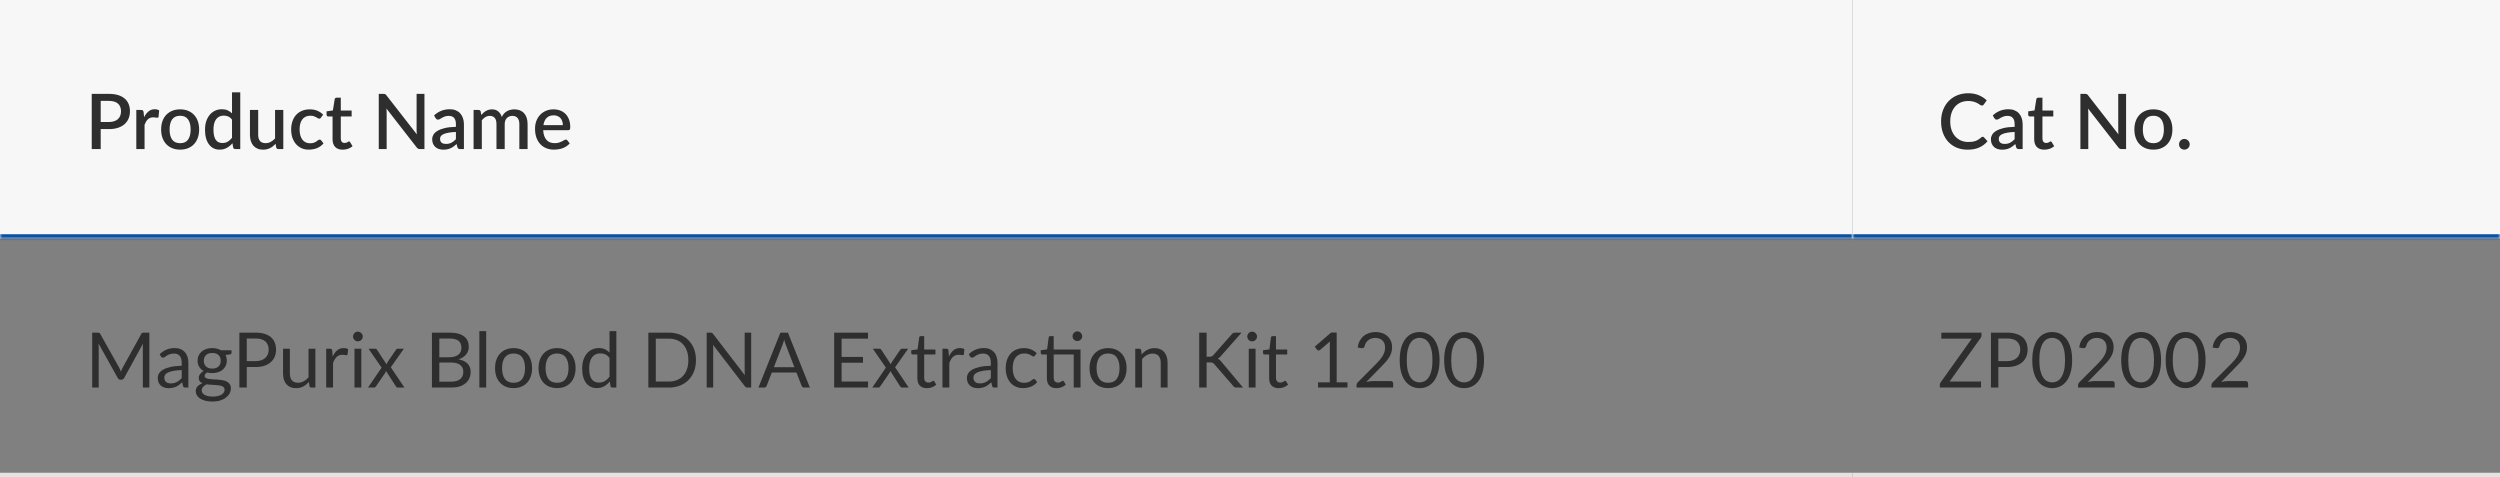
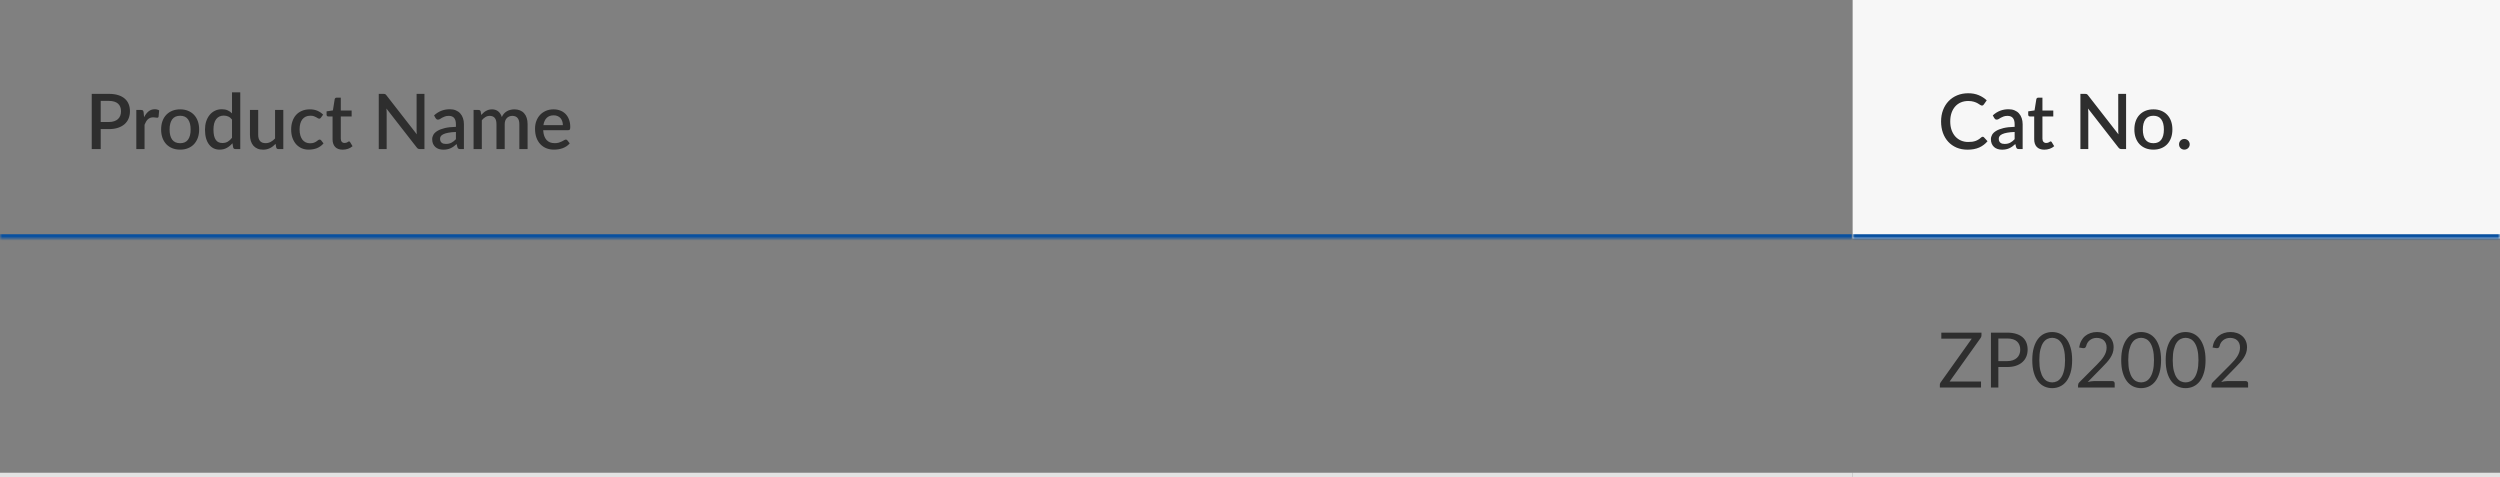
<svg xmlns="http://www.w3.org/2000/svg" width="587" height="112" viewBox="0 0 587 112" fill="none">
  <rect x="0" y="0" width="587" height="112" fill="#808080" stroke="none" />
  <mask id="path-1-inside-1_27_1194" fill="white">
    <path d="M0 0H435V56H0V0Z" />
  </mask>
-   <path d="M0 0H435V56H0V0Z" fill="#F7F7F7" />
  <path d="M25.571 28.646C26.039 28.646 26.45 28.586 26.804 28.466C27.164 28.346 27.461 28.178 27.695 27.962C27.935 27.74 28.115 27.473 28.235 27.161C28.355 26.849 28.415 26.501 28.415 26.117C28.415 25.739 28.355 25.4 28.235 25.1C28.121 24.8 27.947 24.545 27.713 24.335C27.479 24.125 27.182 23.966 26.822 23.858C26.468 23.744 26.051 23.687 25.571 23.687H23.645V28.646H25.571ZM25.571 22.04C26.417 22.04 27.149 22.139 27.767 22.337C28.391 22.535 28.904 22.814 29.306 23.174C29.714 23.528 30.017 23.957 30.215 24.461C30.413 24.959 30.512 25.511 30.512 26.117C30.512 26.735 30.407 27.302 30.197 27.818C29.987 28.328 29.675 28.769 29.261 29.141C28.847 29.507 28.331 29.795 27.713 30.005C27.101 30.209 26.387 30.311 25.571 30.311H23.645V35H21.539V22.04H25.571ZM33.834 27.521C34.122 26.939 34.47 26.483 34.878 26.153C35.286 25.817 35.775 25.649 36.345 25.649C36.543 25.649 36.729 25.673 36.903 25.721C37.077 25.763 37.233 25.829 37.371 25.919L37.236 27.377C37.212 27.479 37.173 27.551 37.119 27.593C37.071 27.629 37.005 27.647 36.921 27.647C36.831 27.647 36.702 27.632 36.534 27.602C36.366 27.566 36.189 27.548 36.003 27.548C35.733 27.548 35.493 27.587 35.283 27.665C35.079 27.743 34.893 27.857 34.725 28.007C34.563 28.157 34.419 28.34 34.293 28.556C34.167 28.772 34.05 29.018 33.942 29.294V35H32.007V25.82H33.132C33.336 25.82 33.477 25.859 33.555 25.937C33.633 26.009 33.687 26.138 33.717 26.324L33.834 27.521ZM42.304 25.676C42.982 25.676 43.594 25.787 44.14 26.009C44.692 26.231 45.16 26.546 45.544 26.954C45.934 27.362 46.234 27.857 46.444 28.439C46.654 29.021 46.759 29.675 46.759 30.401C46.759 31.127 46.654 31.781 46.444 32.363C46.234 32.945 45.934 33.443 45.544 33.857C45.16 34.265 44.692 34.58 44.14 34.802C43.594 35.024 42.982 35.135 42.304 35.135C41.62 35.135 41.002 35.024 40.45 34.802C39.904 34.58 39.436 34.265 39.046 33.857C38.656 33.443 38.356 32.945 38.146 32.363C37.936 31.781 37.831 31.127 37.831 30.401C37.831 29.675 37.936 29.021 38.146 28.439C38.356 27.857 38.656 27.362 39.046 26.954C39.436 26.546 39.904 26.231 40.45 26.009C41.002 25.787 41.62 25.676 42.304 25.676ZM42.304 33.623C43.132 33.623 43.747 33.347 44.149 32.795C44.557 32.237 44.761 31.442 44.761 30.41C44.761 29.378 44.557 28.583 44.149 28.025C43.747 27.461 43.132 27.179 42.304 27.179C41.464 27.179 40.84 27.461 40.432 28.025C40.024 28.583 39.82 29.378 39.82 30.41C39.82 31.442 40.024 32.237 40.432 32.795C40.84 33.347 41.464 33.623 42.304 33.623ZM54.477 28.079C54.208 27.731 53.91 27.488 53.587 27.35C53.263 27.212 52.911 27.143 52.533 27.143C51.778 27.143 51.187 27.422 50.761 27.98C50.334 28.532 50.121 29.351 50.121 30.437C50.121 31.001 50.169 31.484 50.266 31.886C50.361 32.282 50.499 32.606 50.679 32.858C50.859 33.11 51.078 33.293 51.337 33.407C51.594 33.521 51.886 33.578 52.209 33.578C52.702 33.578 53.124 33.473 53.478 33.263C53.839 33.047 54.172 32.744 54.477 32.354V28.079ZM56.413 21.68V35H55.242C54.984 35 54.819 34.877 54.748 34.631L54.577 33.632C54.193 34.082 53.755 34.445 53.263 34.721C52.776 34.997 52.209 35.135 51.562 35.135C51.045 35.135 50.578 35.033 50.157 34.829C49.737 34.619 49.377 34.316 49.078 33.92C48.778 33.524 48.544 33.035 48.376 32.453C48.214 31.865 48.133 31.193 48.133 30.437C48.133 29.753 48.222 29.12 48.403 28.538C48.589 27.956 48.852 27.452 49.194 27.026C49.536 26.594 49.95 26.258 50.437 26.018C50.928 25.772 51.477 25.649 52.084 25.649C52.623 25.649 53.083 25.736 53.461 25.91C53.839 26.078 54.178 26.315 54.477 26.621V21.68H56.413ZM66.519 25.82V35H65.349C65.091 35 64.926 34.877 64.854 34.631L64.71 33.776C64.518 33.98 64.314 34.166 64.098 34.334C63.888 34.502 63.663 34.646 63.423 34.766C63.183 34.886 62.925 34.979 62.649 35.045C62.379 35.111 62.088 35.144 61.776 35.144C61.272 35.144 60.828 35.06 60.444 34.892C60.06 34.724 59.736 34.487 59.472 34.181C59.214 33.875 59.019 33.509 58.887 33.083C58.755 32.651 58.689 32.177 58.689 31.661V25.82H60.624V31.661C60.624 32.279 60.765 32.759 61.047 33.101C61.335 33.443 61.77 33.614 62.352 33.614C62.778 33.614 63.174 33.518 63.54 33.326C63.912 33.128 64.26 32.858 64.584 32.516V25.82H66.519ZM75.358 27.62C75.297 27.698 75.24 27.758 75.186 27.8C75.132 27.842 75.055 27.863 74.953 27.863C74.85 27.863 74.743 27.827 74.629 27.755C74.52 27.683 74.388 27.605 74.233 27.521C74.082 27.431 73.9 27.35 73.683 27.278C73.468 27.206 73.198 27.17 72.874 27.17C72.454 27.17 72.085 27.245 71.766 27.395C71.454 27.545 71.191 27.761 70.975 28.043C70.764 28.319 70.606 28.658 70.498 29.06C70.395 29.456 70.344 29.903 70.344 30.401C70.344 30.917 70.401 31.376 70.516 31.778C70.629 32.18 70.791 32.519 71.001 32.795C71.218 33.071 71.475 33.281 71.775 33.425C72.082 33.569 72.424 33.641 72.802 33.641C73.174 33.641 73.477 33.596 73.71 33.506C73.945 33.416 74.139 33.317 74.296 33.209C74.451 33.101 74.584 33.002 74.692 32.912C74.805 32.822 74.925 32.777 75.052 32.777C75.207 32.777 75.328 32.837 75.412 32.957L75.96 33.668C75.739 33.938 75.493 34.166 75.222 34.352C74.953 34.538 74.668 34.691 74.368 34.811C74.067 34.925 73.755 35.006 73.431 35.054C73.108 35.108 72.781 35.135 72.451 35.135C71.88 35.135 71.347 35.03 70.849 34.82C70.356 34.604 69.924 34.295 69.552 33.893C69.186 33.485 68.895 32.99 68.68 32.408C68.469 31.82 68.365 31.151 68.365 30.401C68.365 29.723 68.46 29.096 68.653 28.52C68.844 27.938 69.124 27.437 69.49 27.017C69.862 26.597 70.32 26.27 70.867 26.036C71.412 25.796 72.043 25.676 72.757 25.676C73.422 25.676 74.007 25.784 74.511 26C75.022 26.216 75.475 26.522 75.871 26.918L75.358 27.62ZM80.46 35.144C79.698 35.144 79.11 34.931 78.696 34.505C78.288 34.073 78.084 33.467 78.084 32.687V27.341H77.076C76.968 27.341 76.875 27.308 76.797 27.242C76.719 27.17 76.68 27.065 76.68 26.927V26.144L78.165 25.928L78.588 23.273C78.618 23.171 78.669 23.09 78.741 23.03C78.813 22.964 78.909 22.931 79.029 22.931H80.019V25.946H82.566V27.341H80.019V32.552C80.019 32.882 80.1 33.134 80.262 33.308C80.424 33.482 80.64 33.569 80.91 33.569C81.06 33.569 81.189 33.551 81.297 33.515C81.405 33.473 81.498 33.431 81.576 33.389C81.654 33.341 81.72 33.299 81.774 33.263C81.834 33.221 81.891 33.2 81.945 33.2C82.053 33.2 82.14 33.26 82.206 33.38L82.782 34.325C82.482 34.589 82.128 34.793 81.72 34.937C81.312 35.075 80.892 35.144 80.46 35.144ZM99.662 22.04V35H98.591C98.428 35 98.29 34.973 98.177 34.919C98.062 34.859 97.954 34.763 97.853 34.631L90.734 25.487C90.751 25.661 90.763 25.835 90.769 26.009C90.781 26.177 90.787 26.333 90.787 26.477V35H88.933V22.04H90.031C90.121 22.04 90.197 22.046 90.257 22.058C90.323 22.064 90.382 22.079 90.436 22.103C90.49 22.127 90.541 22.163 90.59 22.211C90.638 22.259 90.689 22.319 90.743 22.391L97.871 31.544C97.853 31.358 97.838 31.175 97.826 30.995C97.82 30.815 97.817 30.647 97.817 30.491V22.04H99.662ZM107.049 30.986C106.359 31.01 105.777 31.067 105.303 31.157C104.829 31.241 104.445 31.352 104.151 31.49C103.857 31.622 103.644 31.781 103.512 31.967C103.386 32.153 103.323 32.357 103.323 32.579C103.323 32.795 103.356 32.981 103.422 33.137C103.494 33.287 103.59 33.413 103.71 33.515C103.836 33.611 103.98 33.683 104.142 33.731C104.31 33.773 104.493 33.794 104.691 33.794C105.195 33.794 105.627 33.701 105.987 33.515C106.353 33.323 106.707 33.047 107.049 32.687V30.986ZM101.919 27.098C102.957 26.132 104.193 25.649 105.627 25.649C106.155 25.649 106.623 25.736 107.031 25.91C107.445 26.078 107.79 26.318 108.066 26.63C108.348 26.942 108.561 27.314 108.705 27.746C108.855 28.172 108.93 28.646 108.93 29.168V35H108.066C107.88 35 107.739 34.973 107.643 34.919C107.547 34.859 107.466 34.742 107.4 34.568L107.211 33.821C106.977 34.031 106.746 34.22 106.518 34.388C106.29 34.55 106.053 34.688 105.807 34.802C105.567 34.916 105.306 35 105.024 35.054C104.748 35.114 104.442 35.144 104.106 35.144C103.734 35.144 103.386 35.093 103.062 34.991C102.744 34.889 102.468 34.736 102.234 34.532C102 34.322 101.814 34.064 101.676 33.758C101.544 33.452 101.478 33.092 101.478 32.678C101.478 32.324 101.571 31.979 101.757 31.643C101.949 31.307 102.261 31.007 102.693 30.743C103.131 30.473 103.704 30.251 104.412 30.077C105.126 29.903 106.005 29.804 107.049 29.78V29.168C107.049 28.508 106.908 28.016 106.626 27.692C106.344 27.368 105.93 27.206 105.384 27.206C105.012 27.206 104.7 27.254 104.448 27.35C104.196 27.44 103.977 27.539 103.791 27.647C103.605 27.755 103.44 27.857 103.296 27.953C103.152 28.043 102.999 28.088 102.837 28.088C102.705 28.088 102.591 28.055 102.495 27.989C102.405 27.917 102.33 27.83 102.27 27.728L101.919 27.098ZM111.197 35V25.82H112.367C112.631 25.82 112.799 25.943 112.871 26.189L112.997 26.99C113.165 26.798 113.339 26.624 113.519 26.468C113.699 26.306 113.891 26.168 114.095 26.054C114.305 25.934 114.527 25.841 114.761 25.775C115.001 25.709 115.259 25.676 115.535 25.676C115.829 25.676 116.099 25.718 116.345 25.802C116.591 25.886 116.807 26.006 116.993 26.162C117.185 26.318 117.35 26.507 117.488 26.729C117.626 26.951 117.74 27.2 117.83 27.476C117.968 27.158 118.142 26.885 118.352 26.657C118.562 26.429 118.796 26.243 119.054 26.099C119.312 25.955 119.585 25.85 119.873 25.784C120.167 25.712 120.464 25.676 120.764 25.676C121.256 25.676 121.694 25.754 122.078 25.91C122.468 26.066 122.795 26.294 123.059 26.594C123.329 26.888 123.533 27.251 123.671 27.683C123.809 28.115 123.878 28.607 123.878 29.159V35H121.943V29.159C121.943 28.511 121.802 28.025 121.52 27.701C121.244 27.371 120.833 27.206 120.287 27.206C120.041 27.206 119.81 27.248 119.594 27.332C119.378 27.416 119.189 27.539 119.027 27.701C118.865 27.863 118.736 28.067 118.64 28.313C118.55 28.553 118.505 28.835 118.505 29.159V35H116.57V29.159C116.57 28.487 116.435 27.995 116.165 27.683C115.895 27.365 115.499 27.206 114.977 27.206C114.617 27.206 114.284 27.299 113.978 27.485C113.672 27.665 113.39 27.914 113.132 28.232V35H111.197ZM132.159 29.375C132.159 29.051 132.111 28.751 132.015 28.475C131.925 28.193 131.79 27.95 131.61 27.746C131.43 27.536 131.205 27.374 130.935 27.26C130.671 27.14 130.365 27.08 130.017 27.08C129.315 27.08 128.763 27.281 128.361 27.683C127.959 28.085 127.704 28.649 127.596 29.375H132.159ZM127.542 30.563C127.566 31.085 127.647 31.538 127.785 31.922C127.923 32.3 128.106 32.615 128.334 32.867C128.568 33.119 128.844 33.308 129.162 33.434C129.486 33.554 129.846 33.614 130.242 33.614C130.62 33.614 130.947 33.572 131.223 33.488C131.499 33.398 131.739 33.302 131.943 33.2C132.147 33.092 132.321 32.996 132.465 32.912C132.609 32.822 132.741 32.777 132.861 32.777C133.017 32.777 133.137 32.837 133.221 32.957L133.77 33.668C133.542 33.938 133.284 34.166 132.996 34.352C132.708 34.538 132.402 34.691 132.078 34.811C131.754 34.925 131.421 35.006 131.079 35.054C130.737 35.108 130.404 35.135 130.08 35.135C129.444 35.135 128.853 35.03 128.307 34.82C127.767 34.604 127.296 34.289 126.894 33.875C126.498 33.461 126.186 32.948 125.958 32.336C125.736 31.724 125.625 31.019 125.625 30.221C125.625 29.585 125.724 28.991 125.922 28.439C126.126 27.887 126.414 27.407 126.786 26.999C127.164 26.591 127.62 26.27 128.154 26.036C128.694 25.796 129.303 25.676 129.981 25.676C130.545 25.676 131.067 25.769 131.547 25.955C132.027 26.135 132.441 26.402 132.789 26.756C133.137 27.11 133.407 27.545 133.599 28.061C133.797 28.571 133.896 29.153 133.896 29.807C133.896 30.107 133.863 30.308 133.797 30.41C133.731 30.512 133.611 30.563 133.437 30.563H127.542Z" fill="#2E2E2E" />
  <path d="M435 55H0V57H435V55Z" fill="#0850A0" mask="url(#path-1-inside-1_27_1194)" />
  <mask id="path-4-inside-2_27_1194" fill="white">
    <path d="M435 0H587V56H435V0Z" />
  </mask>
  <path d="M435 0H587V56H435V0Z" fill="#F7F7F7" />
  <path d="M465.539 32.111C465.653 32.111 465.752 32.156 465.836 32.246L466.673 33.155C466.145 33.791 465.497 34.283 464.729 34.631C463.961 34.973 463.043 35.144 461.975 35.144C461.027 35.144 460.169 34.982 459.401 34.658C458.639 34.328 457.988 33.872 457.448 33.29C456.908 32.702 456.491 32.003 456.197 31.193C455.909 30.383 455.765 29.492 455.765 28.52C455.765 27.548 455.918 26.657 456.224 25.847C456.536 25.031 456.971 24.332 457.529 23.75C458.093 23.162 458.765 22.706 459.545 22.382C460.331 22.058 461.195 21.896 462.137 21.896C463.073 21.896 463.898 22.049 464.612 22.355C465.332 22.655 465.956 23.057 466.484 23.561L465.791 24.542C465.743 24.608 465.686 24.665 465.62 24.713C465.554 24.761 465.464 24.785 465.35 24.785C465.23 24.785 465.092 24.731 464.936 24.623C464.786 24.509 464.591 24.386 464.351 24.254C464.117 24.116 463.82 23.993 463.46 23.885C463.106 23.771 462.662 23.714 462.128 23.714C461.51 23.714 460.943 23.822 460.427 24.038C459.911 24.254 459.467 24.569 459.095 24.983C458.723 25.397 458.432 25.901 458.222 26.495C458.018 27.089 457.916 27.764 457.916 28.52C457.916 29.282 458.024 29.963 458.24 30.563C458.456 31.157 458.753 31.661 459.131 32.075C459.509 32.483 459.953 32.795 460.463 33.011C460.973 33.227 461.522 33.335 462.11 33.335C462.47 33.335 462.791 33.317 463.073 33.281C463.361 33.239 463.625 33.176 463.865 33.092C464.105 33.002 464.33 32.891 464.54 32.759C464.756 32.627 464.969 32.465 465.179 32.273C465.299 32.165 465.419 32.111 465.539 32.111ZM473.037 30.986C472.347 31.01 471.765 31.067 471.291 31.157C470.817 31.241 470.433 31.352 470.139 31.49C469.845 31.622 469.632 31.781 469.5 31.967C469.374 32.153 469.311 32.357 469.311 32.579C469.311 32.795 469.344 32.981 469.41 33.137C469.482 33.287 469.578 33.413 469.698 33.515C469.824 33.611 469.968 33.683 470.13 33.731C470.298 33.773 470.481 33.794 470.679 33.794C471.183 33.794 471.615 33.701 471.975 33.515C472.341 33.323 472.695 33.047 473.037 32.687V30.986ZM467.907 27.098C468.945 26.132 470.181 25.649 471.615 25.649C472.143 25.649 472.611 25.736 473.019 25.91C473.433 26.078 473.778 26.318 474.054 26.63C474.336 26.942 474.549 27.314 474.693 27.746C474.843 28.172 474.918 28.646 474.918 29.168V35H474.054C473.868 35 473.727 34.973 473.631 34.919C473.535 34.859 473.454 34.742 473.388 34.568L473.199 33.821C472.965 34.031 472.734 34.22 472.506 34.388C472.278 34.55 472.041 34.688 471.795 34.802C471.555 34.916 471.294 35 471.012 35.054C470.736 35.114 470.43 35.144 470.094 35.144C469.722 35.144 469.374 35.093 469.05 34.991C468.732 34.889 468.456 34.736 468.222 34.532C467.988 34.322 467.802 34.064 467.664 33.758C467.532 33.452 467.466 33.092 467.466 32.678C467.466 32.324 467.559 31.979 467.745 31.643C467.937 31.307 468.249 31.007 468.681 30.743C469.119 30.473 469.692 30.251 470.4 30.077C471.114 29.903 471.993 29.804 473.037 29.78V29.168C473.037 28.508 472.896 28.016 472.614 27.692C472.332 27.368 471.918 27.206 471.372 27.206C471 27.206 470.688 27.254 470.436 27.35C470.184 27.44 469.965 27.539 469.779 27.647C469.593 27.755 469.428 27.857 469.284 27.953C469.14 28.043 468.987 28.088 468.825 28.088C468.693 28.088 468.579 28.055 468.483 27.989C468.393 27.917 468.318 27.83 468.258 27.728L467.907 27.098ZM480.005 35.144C479.243 35.144 478.655 34.931 478.241 34.505C477.833 34.073 477.629 33.467 477.629 32.687V27.341H476.621C476.513 27.341 476.42 27.308 476.342 27.242C476.264 27.17 476.225 27.065 476.225 26.927V26.144L477.71 25.928L478.133 23.273C478.163 23.171 478.214 23.09 478.286 23.03C478.358 22.964 478.454 22.931 478.574 22.931H479.564V25.946H482.111V27.341H479.564V32.552C479.564 32.882 479.645 33.134 479.807 33.308C479.969 33.482 480.185 33.569 480.455 33.569C480.605 33.569 480.734 33.551 480.842 33.515C480.95 33.473 481.043 33.431 481.121 33.389C481.199 33.341 481.265 33.299 481.319 33.263C481.379 33.221 481.436 33.2 481.49 33.2C481.598 33.2 481.685 33.26 481.751 33.38L482.327 34.325C482.027 34.589 481.673 34.793 481.265 34.937C480.857 35.075 480.437 35.144 480.005 35.144ZM499.206 22.04V35H498.135C497.973 35 497.835 34.973 497.721 34.919C497.607 34.859 497.499 34.763 497.397 34.631L490.278 25.487C490.296 25.661 490.308 25.835 490.314 26.009C490.326 26.177 490.332 26.333 490.332 26.477V35H488.478V22.04H489.576C489.666 22.04 489.741 22.046 489.801 22.058C489.867 22.064 489.927 22.079 489.981 22.103C490.035 22.127 490.086 22.163 490.134 22.211C490.182 22.259 490.233 22.319 490.287 22.391L497.415 31.544C497.397 31.358 497.382 31.175 497.37 30.995C497.364 30.815 497.361 30.647 497.361 30.491V22.04H499.206ZM505.623 25.676C506.301 25.676 506.913 25.787 507.459 26.009C508.011 26.231 508.479 26.546 508.863 26.954C509.253 27.362 509.553 27.857 509.763 28.439C509.973 29.021 510.078 29.675 510.078 30.401C510.078 31.127 509.973 31.781 509.763 32.363C509.553 32.945 509.253 33.443 508.863 33.857C508.479 34.265 508.011 34.58 507.459 34.802C506.913 35.024 506.301 35.135 505.623 35.135C504.939 35.135 504.321 35.024 503.769 34.802C503.223 34.58 502.755 34.265 502.365 33.857C501.975 33.443 501.675 32.945 501.465 32.363C501.255 31.781 501.15 31.127 501.15 30.401C501.15 29.675 501.255 29.021 501.465 28.439C501.675 27.857 501.975 27.362 502.365 26.954C502.755 26.546 503.223 26.231 503.769 26.009C504.321 25.787 504.939 25.676 505.623 25.676ZM505.623 33.623C506.451 33.623 507.066 33.347 507.468 32.795C507.876 32.237 508.08 31.442 508.08 30.41C508.08 29.378 507.876 28.583 507.468 28.025C507.066 27.461 506.451 27.179 505.623 27.179C504.783 27.179 504.159 27.461 503.751 28.025C503.343 28.583 503.139 29.378 503.139 30.41C503.139 31.442 503.343 32.237 503.751 32.795C504.159 33.347 504.783 33.623 505.623 33.623ZM511.64 33.884C511.64 33.71 511.67 33.548 511.73 33.398C511.796 33.242 511.883 33.107 511.991 32.993C512.105 32.879 512.237 32.789 512.387 32.723C512.543 32.657 512.708 32.624 512.882 32.624C513.056 32.624 513.218 32.657 513.368 32.723C513.524 32.789 513.659 32.879 513.773 32.993C513.887 33.107 513.977 33.242 514.043 33.398C514.109 33.548 514.142 33.71 514.142 33.884C514.142 34.064 514.109 34.229 514.043 34.379C513.977 34.529 513.887 34.661 513.773 34.775C513.659 34.889 513.524 34.976 513.368 35.036C513.218 35.102 513.056 35.135 512.882 35.135C512.708 35.135 512.543 35.102 512.387 35.036C512.237 34.976 512.105 34.889 511.991 34.775C511.883 34.661 511.796 34.529 511.73 34.379C511.67 34.229 511.64 34.064 511.64 33.884Z" fill="#2E2E2E" />
  <path d="M587 55H435V57H587V55Z" fill="#0850A0" mask="url(#path-4-inside-2_27_1194)" />
-   <path d="M35.066 78.103V91H33.536V81.523C33.536 81.397 33.539 81.262 33.545 81.118C33.557 80.974 33.569 80.827 33.581 80.677L29.153 88.741C29.015 89.011 28.805 89.146 28.523 89.146H28.271C27.989 89.146 27.779 89.011 27.641 88.741L23.123 80.641C23.159 80.959 23.177 81.253 23.177 81.523V91H21.647V78.103H22.934C23.09 78.103 23.21 78.118 23.294 78.148C23.378 78.178 23.459 78.262 23.537 78.4L27.992 86.338C28.064 86.482 28.133 86.632 28.199 86.788C28.271 86.944 28.337 87.103 28.397 87.265C28.457 87.103 28.52 86.944 28.586 86.788C28.652 86.626 28.724 86.473 28.802 86.329L33.176 78.4C33.248 78.262 33.326 78.178 33.41 78.148C33.5 78.118 33.623 78.103 33.779 78.103H35.066ZM42.663 86.896C41.925 86.92 41.295 86.98 40.773 87.076C40.257 87.166 39.834 87.286 39.504 87.436C39.18 87.586 38.943 87.763 38.793 87.967C38.649 88.171 38.577 88.399 38.577 88.651C38.577 88.891 38.616 89.098 38.694 89.272C38.772 89.446 38.877 89.59 39.009 89.704C39.147 89.812 39.306 89.893 39.486 89.947C39.672 89.995 39.87 90.019 40.08 90.019C40.362 90.019 40.62 89.992 40.854 89.938C41.088 89.878 41.307 89.794 41.511 89.686C41.721 89.578 41.919 89.449 42.105 89.299C42.297 89.149 42.483 88.978 42.663 88.786V86.896ZM37.488 83.17C37.992 82.684 38.535 82.321 39.117 82.081C39.699 81.841 40.344 81.721 41.052 81.721C41.562 81.721 42.015 81.805 42.411 81.973C42.807 82.141 43.14 82.375 43.41 82.675C43.68 82.975 43.884 83.338 44.022 83.764C44.16 84.19 44.229 84.658 44.229 85.168V91H43.518C43.362 91 43.242 90.976 43.158 90.928C43.074 90.874 43.008 90.772 42.96 90.622L42.78 89.758C42.54 89.98 42.306 90.178 42.078 90.352C41.85 90.52 41.61 90.664 41.358 90.784C41.106 90.898 40.836 90.985 40.548 91.045C40.266 91.111 39.951 91.144 39.603 91.144C39.249 91.144 38.916 91.096 38.604 91C38.292 90.898 38.019 90.748 37.785 90.55C37.557 90.352 37.374 90.103 37.236 89.803C37.104 89.497 37.038 89.137 37.038 88.723C37.038 88.363 37.137 88.018 37.335 87.688C37.533 87.352 37.854 87.055 38.298 86.797C38.742 86.539 39.321 86.329 40.035 86.167C40.749 85.999 41.625 85.903 42.663 85.879V85.168C42.663 84.46 42.51 83.926 42.204 83.566C41.898 83.2 41.451 83.017 40.863 83.017C40.467 83.017 40.134 83.068 39.864 83.17C39.6 83.266 39.369 83.377 39.171 83.503C38.979 83.623 38.811 83.734 38.667 83.836C38.529 83.932 38.391 83.98 38.253 83.98C38.145 83.98 38.052 83.953 37.974 83.899C37.896 83.839 37.83 83.767 37.776 83.683L37.488 83.17ZM49.846 86.545C50.17 86.545 50.455 86.5 50.701 86.41C50.947 86.32 51.154 86.194 51.322 86.032C51.49 85.87 51.616 85.678 51.7 85.456C51.784 85.228 51.826 84.979 51.826 84.709C51.826 84.151 51.655 83.707 51.313 83.377C50.977 83.047 50.488 82.882 49.846 82.882C49.198 82.882 48.703 83.047 48.361 83.377C48.025 83.707 47.857 84.151 47.857 84.709C47.857 84.979 47.899 85.228 47.983 85.456C48.073 85.678 48.202 85.87 48.37 86.032C48.538 86.194 48.745 86.32 48.991 86.41C49.237 86.5 49.522 86.545 49.846 86.545ZM52.735 91.495C52.735 91.273 52.672 91.093 52.546 90.955C52.42 90.817 52.249 90.709 52.033 90.631C51.823 90.553 51.577 90.499 51.295 90.469C51.013 90.433 50.713 90.406 50.395 90.388C50.083 90.37 49.765 90.352 49.441 90.334C49.117 90.316 48.805 90.286 48.505 90.244C48.169 90.4 47.893 90.598 47.677 90.838C47.467 91.072 47.362 91.348 47.362 91.666C47.362 91.87 47.413 92.059 47.515 92.233C47.623 92.413 47.785 92.566 48.001 92.692C48.217 92.824 48.487 92.926 48.811 92.998C49.141 93.076 49.528 93.115 49.972 93.115C50.404 93.115 50.791 93.076 51.133 92.998C51.475 92.92 51.763 92.809 51.997 92.665C52.237 92.521 52.42 92.35 52.546 92.152C52.672 91.954 52.735 91.735 52.735 91.495ZM54.364 82.243V82.837C54.364 83.035 54.238 83.161 53.986 83.215L52.951 83.35C53.155 83.746 53.257 84.184 53.257 84.664C53.257 85.108 53.17 85.513 52.996 85.879C52.828 86.239 52.594 86.548 52.294 86.806C51.994 87.064 51.634 87.262 51.214 87.4C50.794 87.538 50.338 87.607 49.846 87.607C49.42 87.607 49.018 87.556 48.64 87.454C48.448 87.574 48.301 87.703 48.199 87.841C48.097 87.973 48.046 88.108 48.046 88.246C48.046 88.462 48.133 88.627 48.307 88.741C48.487 88.849 48.721 88.927 49.009 88.975C49.297 89.023 49.624 89.053 49.99 89.065C50.362 89.077 50.74 89.098 51.124 89.128C51.514 89.152 51.892 89.197 52.258 89.263C52.63 89.329 52.96 89.437 53.248 89.587C53.536 89.737 53.767 89.944 53.941 90.208C54.121 90.472 54.211 90.814 54.211 91.234C54.211 91.624 54.112 92.002 53.914 92.368C53.722 92.734 53.443 93.058 53.077 93.34C52.711 93.628 52.261 93.856 51.727 94.024C51.199 94.198 50.602 94.285 49.936 94.285C49.27 94.285 48.688 94.219 48.19 94.087C47.692 93.955 47.278 93.778 46.948 93.556C46.618 93.334 46.369 93.076 46.201 92.782C46.039 92.494 45.958 92.191 45.958 91.873C45.958 91.423 46.099 91.042 46.381 90.73C46.663 90.418 47.05 90.169 47.542 89.983C47.272 89.863 47.056 89.704 46.894 89.506C46.738 89.302 46.66 89.029 46.66 88.687C46.66 88.555 46.684 88.42 46.732 88.282C46.78 88.138 46.852 87.997 46.948 87.859C47.05 87.715 47.173 87.58 47.317 87.454C47.461 87.328 47.629 87.217 47.821 87.121C47.371 86.869 47.02 86.536 46.768 86.122C46.516 85.702 46.39 85.216 46.39 84.664C46.39 84.22 46.474 83.818 46.642 83.458C46.816 83.092 47.056 82.783 47.362 82.531C47.668 82.273 48.031 82.075 48.451 81.937C48.877 81.799 49.342 81.73 49.846 81.73C50.242 81.73 50.611 81.775 50.953 81.865C51.295 81.949 51.607 82.075 51.889 82.243H54.364ZM60.013 84.79C60.511 84.79 60.949 84.724 61.327 84.592C61.711 84.46 62.032 84.277 62.29 84.043C62.554 83.803 62.752 83.518 62.884 83.188C63.016 82.858 63.082 82.495 63.082 82.099C63.082 81.277 62.827 80.635 62.317 80.173C61.813 79.711 61.045 79.48 60.013 79.48H57.943V84.79H60.013ZM60.013 78.103C60.829 78.103 61.537 78.199 62.137 78.391C62.743 78.577 63.244 78.844 63.64 79.192C64.036 79.54 64.33 79.96 64.522 80.452C64.72 80.944 64.819 81.493 64.819 82.099C64.819 82.699 64.714 83.248 64.504 83.746C64.294 84.244 63.985 84.673 63.577 85.033C63.175 85.393 62.674 85.675 62.074 85.879C61.48 86.077 60.793 86.176 60.013 86.176H57.943V91H56.206V78.103H60.013ZM74.047 81.883V91H73.093C72.865 91 72.721 90.889 72.661 90.667L72.535 89.686C72.139 90.124 71.695 90.478 71.203 90.748C70.711 91.012 70.147 91.144 69.511 91.144C69.013 91.144 68.572 91.063 68.188 90.901C67.81 90.733 67.492 90.499 67.234 90.199C66.976 89.899 66.781 89.536 66.649 89.11C66.523 88.684 66.46 88.213 66.46 87.697V81.883H68.062V87.697C68.062 88.387 68.218 88.921 68.53 89.299C68.848 89.677 69.331 89.866 69.979 89.866C70.453 89.866 70.894 89.755 71.302 89.533C71.716 89.305 72.097 88.993 72.445 88.597V81.883H74.047ZM78.108 83.71C78.396 83.086 78.75 82.6 79.17 82.252C79.59 81.898 80.103 81.721 80.709 81.721C80.901 81.721 81.084 81.742 81.258 81.784C81.438 81.826 81.597 81.892 81.735 81.982L81.618 83.179C81.582 83.329 81.492 83.404 81.348 83.404C81.264 83.404 81.141 83.386 80.979 83.35C80.817 83.314 80.634 83.296 80.43 83.296C80.142 83.296 79.884 83.338 79.656 83.422C79.434 83.506 79.233 83.632 79.053 83.8C78.879 83.962 78.72 84.166 78.576 84.412C78.438 84.652 78.312 84.928 78.198 85.24V91H76.587V81.883H77.505C77.679 81.883 77.799 81.916 77.865 81.982C77.931 82.048 77.976 82.162 78 82.324L78.108 83.71ZM84.836 81.883V91H83.234V81.883H84.836ZM85.178 79.021C85.178 79.177 85.145 79.324 85.079 79.462C85.019 79.594 84.935 79.714 84.827 79.822C84.725 79.924 84.602 80.005 84.458 80.065C84.32 80.125 84.173 80.155 84.017 80.155C83.861 80.155 83.714 80.125 83.576 80.065C83.444 80.005 83.327 79.924 83.225 79.822C83.123 79.714 83.042 79.594 82.982 79.462C82.922 79.324 82.892 79.177 82.892 79.021C82.892 78.865 82.922 78.718 82.982 78.58C83.042 78.436 83.123 78.313 83.225 78.211C83.327 78.103 83.444 78.019 83.576 77.959C83.714 77.899 83.861 77.869 84.017 77.869C84.173 77.869 84.32 77.899 84.458 77.959C84.602 78.019 84.725 78.103 84.827 78.211C84.935 78.313 85.019 78.436 85.079 78.58C85.145 78.718 85.178 78.865 85.178 79.021ZM94.956 91H93.417C93.285 91 93.18 90.967 93.102 90.901C93.03 90.829 92.97 90.751 92.922 90.667L90.627 87.094C90.603 87.178 90.576 87.262 90.546 87.346C90.522 87.424 90.486 87.496 90.438 87.562L88.314 90.667C88.254 90.751 88.188 90.829 88.116 90.901C88.05 90.967 87.957 91 87.837 91H86.406L89.601 86.32L86.532 81.883H88.071C88.203 81.883 88.299 81.904 88.359 81.946C88.419 81.988 88.473 82.048 88.521 82.126L90.762 85.546C90.81 85.372 90.885 85.204 90.987 85.042L92.949 82.162C93.003 82.078 93.06 82.012 93.12 81.964C93.186 81.91 93.264 81.883 93.354 81.883H94.83L91.761 86.239L94.956 91ZM105.944 89.614C106.442 89.614 106.871 89.557 107.231 89.443C107.591 89.329 107.885 89.17 108.113 88.966C108.347 88.756 108.518 88.51 108.626 88.228C108.734 87.94 108.788 87.625 108.788 87.283C108.788 86.617 108.551 86.092 108.077 85.708C107.603 85.318 106.892 85.123 105.944 85.123H103.154V89.614H105.944ZM103.154 79.48V83.881H105.458C105.95 83.881 106.376 83.827 106.736 83.719C107.102 83.611 107.402 83.461 107.636 83.269C107.876 83.077 108.053 82.846 108.167 82.576C108.281 82.3 108.338 82 108.338 81.676C108.338 80.914 108.11 80.359 107.654 80.011C107.198 79.657 106.49 79.48 105.53 79.48H103.154ZM105.53 78.103C106.322 78.103 107.003 78.181 107.573 78.337C108.149 78.493 108.62 78.715 108.986 79.003C109.358 79.291 109.631 79.645 109.805 80.065C109.979 80.479 110.066 80.947 110.066 81.469C110.066 81.787 110.015 82.093 109.913 82.387C109.817 82.675 109.67 82.945 109.472 83.197C109.274 83.449 109.022 83.677 108.716 83.881C108.416 84.079 108.062 84.241 107.654 84.367C108.602 84.547 109.313 84.886 109.787 85.384C110.267 85.876 110.507 86.524 110.507 87.328C110.507 87.874 110.405 88.372 110.201 88.822C110.003 89.272 109.709 89.659 109.319 89.983C108.935 90.307 108.461 90.559 107.897 90.739C107.333 90.913 106.691 91 105.971 91H101.417V78.103H105.53ZM114.155 77.743V91H112.553V77.743H114.155ZM120.596 81.739C121.262 81.739 121.862 81.85 122.396 82.072C122.93 82.294 123.386 82.609 123.764 83.017C124.142 83.425 124.43 83.92 124.628 84.502C124.832 85.078 124.934 85.723 124.934 86.437C124.934 87.157 124.832 87.805 124.628 88.381C124.43 88.957 124.142 89.449 123.764 89.857C123.386 90.265 122.93 90.58 122.396 90.802C121.862 91.018 121.262 91.126 120.596 91.126C119.924 91.126 119.318 91.018 118.778 90.802C118.244 90.58 117.788 90.265 117.41 89.857C117.032 89.449 116.741 88.957 116.537 88.381C116.339 87.805 116.24 87.157 116.24 86.437C116.24 85.723 116.339 85.078 116.537 84.502C116.741 83.92 117.032 83.425 117.41 83.017C117.788 82.609 118.244 82.294 118.778 82.072C119.318 81.85 119.924 81.739 120.596 81.739ZM120.596 89.875C121.496 89.875 122.168 89.575 122.612 88.975C123.056 88.369 123.278 87.526 123.278 86.446C123.278 85.36 123.056 84.514 122.612 83.908C122.168 83.302 121.496 82.999 120.596 82.999C120.14 82.999 119.741 83.077 119.399 83.233C119.063 83.389 118.781 83.614 118.553 83.908C118.331 84.202 118.163 84.565 118.049 84.997C117.941 85.423 117.887 85.906 117.887 86.446C117.887 87.526 118.109 88.369 118.553 88.975C119.003 89.575 119.684 89.875 120.596 89.875ZM130.809 81.739C131.475 81.739 132.075 81.85 132.609 82.072C133.143 82.294 133.599 82.609 133.977 83.017C134.355 83.425 134.643 83.92 134.841 84.502C135.045 85.078 135.147 85.723 135.147 86.437C135.147 87.157 135.045 87.805 134.841 88.381C134.643 88.957 134.355 89.449 133.977 89.857C133.599 90.265 133.143 90.58 132.609 90.802C132.075 91.018 131.475 91.126 130.809 91.126C130.137 91.126 129.531 91.018 128.991 90.802C128.457 90.58 128.001 90.265 127.623 89.857C127.245 89.449 126.954 88.957 126.75 88.381C126.552 87.805 126.453 87.157 126.453 86.437C126.453 85.723 126.552 85.078 126.75 84.502C126.954 83.92 127.245 83.425 127.623 83.017C128.001 82.609 128.457 82.294 128.991 82.072C129.531 81.85 130.137 81.739 130.809 81.739ZM130.809 89.875C131.709 89.875 132.381 89.575 132.825 88.975C133.269 88.369 133.491 87.526 133.491 86.446C133.491 85.36 133.269 84.514 132.825 83.908C132.381 83.302 131.709 82.999 130.809 82.999C130.353 82.999 129.954 83.077 129.612 83.233C129.276 83.389 128.994 83.614 128.766 83.908C128.544 84.202 128.376 84.565 128.262 84.997C128.154 85.423 128.1 85.906 128.1 86.446C128.1 87.526 128.322 88.369 128.766 88.975C129.216 89.575 129.897 89.875 130.809 89.875ZM143.119 84.052C142.819 83.65 142.495 83.371 142.147 83.215C141.799 83.053 141.409 82.972 140.977 82.972C140.131 82.972 139.48 83.275 139.024 83.881C138.568 84.487 138.34 85.351 138.34 86.473C138.34 87.067 138.391 87.577 138.493 88.003C138.595 88.423 138.745 88.771 138.943 89.047C139.141 89.317 139.384 89.515 139.672 89.641C139.96 89.767 140.287 89.83 140.653 89.83C141.181 89.83 141.64 89.71 142.03 89.47C142.426 89.23 142.789 88.891 143.119 88.453V84.052ZM144.721 77.743V91H143.767C143.539 91 143.395 90.889 143.335 90.667L143.191 89.56C142.801 90.028 142.357 90.406 141.859 90.694C141.361 90.982 140.785 91.126 140.131 91.126C139.609 91.126 139.135 91.027 138.709 90.829C138.283 90.625 137.92 90.328 137.62 89.938C137.32 89.548 137.089 89.062 136.927 88.48C136.765 87.898 136.684 87.229 136.684 86.473C136.684 85.801 136.774 85.177 136.954 84.601C137.134 84.019 137.392 83.515 137.728 83.089C138.064 82.663 138.475 82.33 138.961 82.09C139.453 81.844 140.005 81.721 140.617 81.721C141.175 81.721 141.652 81.817 142.048 82.009C142.45 82.195 142.807 82.456 143.119 82.792V77.743H144.721ZM163.413 84.556C163.413 85.522 163.26 86.401 162.954 87.193C162.648 87.985 162.216 88.663 161.658 89.227C161.1 89.791 160.428 90.229 159.642 90.541C158.862 90.847 157.998 91 157.05 91H152.235V78.103H157.05C157.998 78.103 158.862 78.259 159.642 78.571C160.428 78.877 161.1 79.315 161.658 79.885C162.216 80.449 162.648 81.127 162.954 81.919C163.26 82.711 163.413 83.59 163.413 84.556ZM161.622 84.556C161.622 83.764 161.514 83.056 161.298 82.432C161.082 81.808 160.776 81.28 160.38 80.848C159.984 80.416 159.504 80.086 158.94 79.858C158.376 79.63 157.746 79.516 157.05 79.516H153.981V89.587H157.05C157.746 89.587 158.376 89.473 158.94 89.245C159.504 89.017 159.984 88.69 160.38 88.264C160.776 87.832 161.082 87.304 161.298 86.68C161.514 86.056 161.622 85.348 161.622 84.556ZM176.377 78.103V91H175.504C175.366 91 175.249 90.976 175.153 90.928C175.063 90.88 174.973 90.799 174.883 90.685L167.422 80.965C167.434 81.115 167.443 81.262 167.449 81.406C167.455 81.55 167.458 81.685 167.458 81.811V91H165.928V78.103H166.828C166.906 78.103 166.972 78.109 167.026 78.121C167.08 78.127 167.128 78.142 167.17 78.166C167.212 78.184 167.254 78.214 167.296 78.256C167.338 78.292 167.383 78.34 167.431 78.4L174.892 88.111C174.88 87.955 174.868 87.805 174.856 87.661C174.85 87.511 174.847 87.37 174.847 87.238V78.103H176.377ZM186.523 86.212L184.498 80.965C184.438 80.809 184.375 80.629 184.309 80.425C184.243 80.215 184.18 79.993 184.12 79.759C183.994 80.245 183.865 80.65 183.733 80.974L181.708 86.212H186.523ZM190.159 91H188.809C188.653 91 188.527 90.961 188.431 90.883C188.335 90.805 188.263 90.706 188.215 90.586L187.009 87.472H181.222L180.016 90.586C179.98 90.694 179.911 90.79 179.809 90.874C179.707 90.958 179.581 91 179.431 91H178.081L183.238 78.103H185.002L190.159 91ZM203.82 89.578L203.811 91H195.864V78.103H203.811V79.525H197.61V83.809H202.632V85.177H197.61V89.578H203.82ZM213.362 91H211.823C211.691 91 211.586 90.967 211.508 90.901C211.436 90.829 211.376 90.751 211.328 90.667L209.033 87.094C209.009 87.178 208.982 87.262 208.952 87.346C208.928 87.424 208.892 87.496 208.844 87.562L206.72 90.667C206.66 90.751 206.594 90.829 206.522 90.901C206.456 90.967 206.363 91 206.243 91H204.812L208.007 86.32L204.938 81.883H206.477C206.609 81.883 206.705 81.904 206.765 81.946C206.825 81.988 206.879 82.048 206.927 82.126L209.168 85.546C209.216 85.372 209.291 85.204 209.393 85.042L211.355 82.162C211.409 82.078 211.466 82.012 211.526 81.964C211.592 81.91 211.67 81.883 211.76 81.883H213.236L210.167 86.239L213.362 91ZM217.638 91.144C216.918 91.144 216.363 90.943 215.973 90.541C215.589 90.139 215.397 89.56 215.397 88.804V83.224H214.299C214.203 83.224 214.122 83.197 214.056 83.143C213.99 83.083 213.957 82.993 213.957 82.873V82.234L215.451 82.045L215.82 79.228C215.838 79.138 215.877 79.066 215.937 79.012C216.003 78.952 216.087 78.922 216.189 78.922H216.999V82.063H219.636V83.224H216.999V88.696C216.999 89.08 217.092 89.365 217.278 89.551C217.464 89.737 217.704 89.83 217.998 89.83C218.166 89.83 218.31 89.809 218.43 89.767C218.556 89.719 218.664 89.668 218.754 89.614C218.844 89.56 218.919 89.512 218.979 89.47C219.045 89.422 219.102 89.398 219.15 89.398C219.234 89.398 219.309 89.449 219.375 89.551L219.843 90.316C219.567 90.574 219.234 90.778 218.844 90.928C218.454 91.072 218.052 91.144 217.638 91.144ZM222.811 83.71C223.099 83.086 223.453 82.6 223.873 82.252C224.293 81.898 224.806 81.721 225.412 81.721C225.604 81.721 225.787 81.742 225.961 81.784C226.141 81.826 226.3 81.892 226.438 81.982L226.321 83.179C226.285 83.329 226.195 83.404 226.051 83.404C225.967 83.404 225.844 83.386 225.682 83.35C225.52 83.314 225.337 83.296 225.133 83.296C224.845 83.296 224.587 83.338 224.359 83.422C224.137 83.506 223.936 83.632 223.756 83.8C223.582 83.962 223.423 84.166 223.279 84.412C223.141 84.652 223.015 84.928 222.901 85.24V91H221.29V81.883H222.208C222.382 81.883 222.502 81.916 222.568 81.982C222.634 82.048 222.679 82.162 222.703 82.324L222.811 83.71ZM232.648 86.896C231.91 86.92 231.28 86.98 230.758 87.076C230.242 87.166 229.819 87.286 229.489 87.436C229.165 87.586 228.928 87.763 228.778 87.967C228.634 88.171 228.562 88.399 228.562 88.651C228.562 88.891 228.601 89.098 228.679 89.272C228.757 89.446 228.862 89.59 228.994 89.704C229.132 89.812 229.291 89.893 229.471 89.947C229.657 89.995 229.855 90.019 230.065 90.019C230.347 90.019 230.605 89.992 230.839 89.938C231.073 89.878 231.292 89.794 231.496 89.686C231.706 89.578 231.904 89.449 232.09 89.299C232.282 89.149 232.468 88.978 232.648 88.786V86.896ZM227.473 83.17C227.977 82.684 228.52 82.321 229.102 82.081C229.684 81.841 230.329 81.721 231.037 81.721C231.547 81.721 232 81.805 232.396 81.973C232.792 82.141 233.125 82.375 233.395 82.675C233.665 82.975 233.869 83.338 234.007 83.764C234.145 84.19 234.214 84.658 234.214 85.168V91H233.503C233.347 91 233.227 90.976 233.143 90.928C233.059 90.874 232.993 90.772 232.945 90.622L232.765 89.758C232.525 89.98 232.291 90.178 232.062 90.352C231.835 90.52 231.595 90.664 231.343 90.784C231.091 90.898 230.821 90.985 230.533 91.045C230.251 91.111 229.936 91.144 229.588 91.144C229.234 91.144 228.901 91.096 228.589 91C228.277 90.898 228.004 90.748 227.77 90.55C227.542 90.352 227.359 90.103 227.221 89.803C227.089 89.497 227.023 89.137 227.023 88.723C227.023 88.363 227.122 88.018 227.32 87.688C227.518 87.352 227.839 87.055 228.283 86.797C228.727 86.539 229.306 86.329 230.02 86.167C230.734 85.999 231.61 85.903 232.648 85.879V85.168C232.648 84.46 232.495 83.926 232.189 83.566C231.883 83.2 231.436 83.017 230.848 83.017C230.452 83.017 230.119 83.068 229.849 83.17C229.585 83.266 229.354 83.377 229.156 83.503C228.964 83.623 228.796 83.734 228.652 83.836C228.514 83.932 228.376 83.98 228.238 83.98C228.13 83.98 228.037 83.953 227.959 83.899C227.881 83.839 227.815 83.767 227.76 83.683L227.473 83.17ZM242.999 83.503C242.951 83.569 242.903 83.62 242.855 83.656C242.807 83.692 242.741 83.71 242.657 83.71C242.567 83.71 242.468 83.674 242.36 83.602C242.252 83.524 242.117 83.44 241.955 83.35C241.799 83.26 241.604 83.179 241.37 83.107C241.142 83.029 240.86 82.99 240.524 82.99C240.074 82.99 239.678 83.071 239.336 83.233C238.994 83.389 238.706 83.617 238.472 83.917C238.244 84.217 238.07 84.58 237.95 85.006C237.836 85.432 237.779 85.909 237.779 86.437C237.779 86.989 237.842 87.481 237.968 87.913C238.094 88.339 238.271 88.699 238.499 88.993C238.733 89.281 239.012 89.503 239.336 89.659C239.666 89.809 240.035 89.884 240.443 89.884C240.833 89.884 241.154 89.839 241.406 89.749C241.658 89.653 241.865 89.548 242.027 89.434C242.195 89.32 242.333 89.218 242.441 89.128C242.555 89.032 242.666 88.984 242.774 88.984C242.906 88.984 243.008 89.035 243.08 89.137L243.53 89.722C243.332 89.968 243.107 90.178 242.855 90.352C242.603 90.526 242.33 90.673 242.036 90.793C241.748 90.907 241.445 90.991 241.127 91.045C240.809 91.099 240.485 91.126 240.155 91.126C239.585 91.126 239.054 91.021 238.562 90.811C238.076 90.601 237.653 90.298 237.293 89.902C236.933 89.5 236.651 89.008 236.447 88.426C236.243 87.844 236.141 87.181 236.141 86.437C236.141 85.759 236.234 85.132 236.42 84.556C236.612 83.98 236.888 83.485 237.248 83.071C237.614 82.651 238.061 82.324 238.589 82.09C239.123 81.856 239.735 81.739 240.425 81.739C241.067 81.739 241.631 81.844 242.117 82.054C242.609 82.258 243.044 82.549 243.422 82.927L242.999 83.503ZM253.709 91H252.107V83.224H247.409V88.696C247.409 89.08 247.502 89.365 247.688 89.551C247.874 89.737 248.114 89.83 248.408 89.83C248.576 89.83 248.72 89.809 248.84 89.767C248.966 89.719 249.074 89.668 249.164 89.614C249.254 89.56 249.329 89.512 249.389 89.47C249.455 89.422 249.512 89.398 249.56 89.398C249.644 89.398 249.719 89.449 249.785 89.551L250.253 90.316C249.977 90.574 249.644 90.778 249.254 90.928C248.864 91.072 248.462 91.144 248.048 91.144C247.328 91.144 246.773 90.943 246.383 90.541C245.999 90.139 245.807 89.56 245.807 88.804V83.224H244.709C244.613 83.224 244.532 83.197 244.466 83.143C244.4 83.083 244.367 82.993 244.367 82.873V82.234L245.861 82.036L246.23 79.228C246.248 79.138 246.287 79.066 246.347 79.012C246.413 78.952 246.497 78.922 246.599 78.922H247.409V82.063H253.709V91ZM254.105 78.958C254.105 79.114 254.072 79.261 254.006 79.399C253.946 79.531 253.862 79.648 253.754 79.75C253.652 79.852 253.532 79.933 253.394 79.993C253.256 80.053 253.109 80.083 252.953 80.083C252.797 80.083 252.65 80.053 252.512 79.993C252.38 79.933 252.263 79.852 252.161 79.75C252.059 79.648 251.978 79.531 251.918 79.399C251.858 79.261 251.828 79.114 251.828 78.958C251.828 78.802 251.858 78.655 251.918 78.517C251.978 78.373 252.059 78.25 252.161 78.148C252.263 78.04 252.38 77.956 252.512 77.896C252.65 77.836 252.797 77.806 252.953 77.806C253.109 77.806 253.256 77.836 253.394 77.896C253.532 77.956 253.652 78.04 253.754 78.148C253.862 78.25 253.946 78.373 254.006 78.517C254.072 78.655 254.105 78.802 254.105 78.958ZM260.184 81.739C260.85 81.739 261.45 81.85 261.984 82.072C262.518 82.294 262.974 82.609 263.352 83.017C263.73 83.425 264.018 83.92 264.216 84.502C264.42 85.078 264.522 85.723 264.522 86.437C264.522 87.157 264.42 87.805 264.216 88.381C264.018 88.957 263.73 89.449 263.352 89.857C262.974 90.265 262.518 90.58 261.984 90.802C261.45 91.018 260.85 91.126 260.184 91.126C259.512 91.126 258.906 91.018 258.366 90.802C257.832 90.58 257.376 90.265 256.998 89.857C256.62 89.449 256.329 88.957 256.125 88.381C255.927 87.805 255.828 87.157 255.828 86.437C255.828 85.723 255.927 85.078 256.125 84.502C256.329 83.92 256.62 83.425 256.998 83.017C257.376 82.609 257.832 82.294 258.366 82.072C258.906 81.85 259.512 81.739 260.184 81.739ZM260.184 89.875C261.084 89.875 261.756 89.575 262.2 88.975C262.644 88.369 262.866 87.526 262.866 86.446C262.866 85.36 262.644 84.514 262.2 83.908C261.756 83.302 261.084 82.999 260.184 82.999C259.728 82.999 259.329 83.077 258.987 83.233C258.651 83.389 258.369 83.614 258.141 83.908C257.919 84.202 257.751 84.565 257.637 84.997C257.529 85.423 257.475 85.906 257.475 86.446C257.475 87.526 257.697 88.369 258.141 88.975C258.591 89.575 259.272 89.875 260.184 89.875ZM268.066 83.206C268.264 82.984 268.474 82.783 268.696 82.603C268.918 82.423 269.152 82.27 269.398 82.144C269.65 82.012 269.914 81.913 270.19 81.847C270.472 81.775 270.775 81.739 271.099 81.739C271.597 81.739 272.035 81.823 272.413 81.991C272.797 82.153 273.115 82.387 273.367 82.693C273.625 82.993 273.82 83.356 273.952 83.782C274.084 84.208 274.15 84.679 274.15 85.195V91H272.539V85.195C272.539 84.505 272.38 83.971 272.062 83.593C271.75 83.209 271.273 83.017 270.631 83.017C270.157 83.017 269.713 83.131 269.299 83.359C268.891 83.587 268.513 83.896 268.165 84.286V91H266.554V81.883H267.517C267.745 81.883 267.886 81.994 267.94 82.216L268.066 83.206ZM283.312 83.755H283.969C284.197 83.755 284.38 83.728 284.518 83.674C284.656 83.614 284.782 83.515 284.896 83.377L289.189 78.517C289.309 78.361 289.435 78.253 289.567 78.193C289.699 78.133 289.861 78.103 290.053 78.103H291.529L286.615 83.656C286.495 83.8 286.378 83.92 286.264 84.016C286.156 84.106 286.039 84.181 285.913 84.241C286.075 84.295 286.222 84.376 286.354 84.484C286.486 84.586 286.615 84.721 286.741 84.889L291.871 91H290.359C290.245 91 290.146 90.994 290.062 90.982C289.984 90.964 289.915 90.94 289.855 90.91C289.795 90.874 289.741 90.835 289.693 90.793C289.651 90.745 289.609 90.691 289.567 90.631L285.121 85.51C285.001 85.36 284.872 85.255 284.734 85.195C284.596 85.129 284.386 85.096 284.104 85.096H283.312V91H281.575V78.103H283.312V83.755ZM294.807 81.883V91H293.205V81.883H294.807ZM295.149 79.021C295.149 79.177 295.116 79.324 295.05 79.462C294.99 79.594 294.906 79.714 294.798 79.822C294.696 79.924 294.573 80.005 294.429 80.065C294.291 80.125 294.144 80.155 293.988 80.155C293.832 80.155 293.685 80.125 293.547 80.065C293.415 80.005 293.298 79.924 293.196 79.822C293.094 79.714 293.013 79.594 292.953 79.462C292.893 79.324 292.863 79.177 292.863 79.021C292.863 78.865 292.893 78.718 292.953 78.58C293.013 78.436 293.094 78.313 293.196 78.211C293.298 78.103 293.415 78.019 293.547 77.959C293.685 77.899 293.832 77.869 293.988 77.869C294.144 77.869 294.291 77.899 294.429 77.959C294.573 78.019 294.696 78.103 294.798 78.211C294.906 78.313 294.99 78.436 295.05 78.58C295.116 78.718 295.149 78.865 295.149 79.021ZM300.238 91.144C299.518 91.144 298.963 90.943 298.573 90.541C298.189 90.139 297.997 89.56 297.997 88.804V83.224H296.899C296.803 83.224 296.722 83.197 296.656 83.143C296.59 83.083 296.557 82.993 296.557 82.873V82.234L298.051 82.045L298.42 79.228C298.438 79.138 298.477 79.066 298.537 79.012C298.603 78.952 298.687 78.922 298.789 78.922H299.599V82.063H302.236V83.224H299.599V88.696C299.599 89.08 299.692 89.365 299.878 89.551C300.064 89.737 300.304 89.83 300.598 89.83C300.766 89.83 300.91 89.809 301.03 89.767C301.156 89.719 301.264 89.668 301.354 89.614C301.444 89.56 301.519 89.512 301.579 89.47C301.645 89.422 301.702 89.398 301.75 89.398C301.834 89.398 301.909 89.449 301.975 89.551L302.443 90.316C302.167 90.574 301.834 90.778 301.444 90.928C301.054 91.072 300.652 91.144 300.238 91.144ZM316.389 89.776V91H309.477V89.776H312.24V80.983C312.24 80.719 312.249 80.452 312.267 80.182L309.972 82.153C309.894 82.219 309.816 82.261 309.738 82.279C309.66 82.291 309.588 82.291 309.522 82.279C309.456 82.267 309.393 82.243 309.333 82.207C309.279 82.171 309.237 82.132 309.207 82.09L308.703 81.397L312.546 78.076H313.851V89.776H316.389ZM326.551 89.479C326.725 89.479 326.863 89.53 326.965 89.632C327.067 89.734 327.118 89.866 327.118 90.028V91H318.514V90.451C318.514 90.337 318.538 90.22 318.586 90.1C318.634 89.98 318.709 89.869 318.811 89.767L322.942 85.618C323.284 85.27 323.596 84.937 323.878 84.619C324.16 84.295 324.4 83.971 324.598 83.647C324.796 83.323 324.949 82.996 325.057 82.666C325.165 82.33 325.219 81.973 325.219 81.595C325.219 81.217 325.159 80.887 325.039 80.605C324.919 80.317 324.754 80.08 324.544 79.894C324.34 79.708 324.097 79.57 323.815 79.48C323.533 79.384 323.23 79.336 322.906 79.336C322.576 79.336 322.273 79.384 321.997 79.48C321.721 79.576 321.475 79.711 321.259 79.885C321.049 80.053 320.872 80.254 320.728 80.488C320.584 80.722 320.482 80.98 320.422 81.262C320.35 81.472 320.251 81.613 320.125 81.685C320.005 81.751 319.834 81.769 319.612 81.739L318.775 81.595C318.859 81.007 319.021 80.488 319.261 80.038C319.507 79.582 319.813 79.201 320.179 78.895C320.551 78.589 320.974 78.358 321.448 78.202C321.922 78.04 322.435 77.959 322.987 77.959C323.533 77.959 324.043 78.04 324.517 78.202C324.991 78.364 325.402 78.601 325.75 78.913C326.098 79.219 326.371 79.594 326.569 80.038C326.767 80.482 326.866 80.986 326.866 81.55C326.866 82.03 326.794 82.477 326.65 82.891C326.506 83.299 326.311 83.689 326.065 84.061C325.819 84.433 325.534 84.796 325.21 85.15C324.892 85.504 324.553 85.861 324.193 86.221L320.791 89.695C321.031 89.629 321.274 89.578 321.52 89.542C321.766 89.5 322.003 89.479 322.231 89.479H326.551ZM338.009 84.556C338.009 85.684 337.886 86.662 337.64 87.49C337.4 88.312 337.07 88.993 336.65 89.533C336.23 90.073 335.732 90.475 335.156 90.739C334.586 91.003 333.974 91.135 333.32 91.135C332.66 91.135 332.045 91.003 331.475 90.739C330.911 90.475 330.419 90.073 329.999 89.533C329.579 88.993 329.249 88.312 329.009 87.49C328.769 86.662 328.649 85.684 328.649 84.556C328.649 83.428 328.769 82.45 329.009 81.622C329.249 80.794 329.579 80.11 329.999 79.57C330.419 79.024 330.911 78.619 331.475 78.355C332.045 78.091 332.66 77.959 333.32 77.959C333.974 77.959 334.586 78.091 335.156 78.355C335.732 78.619 336.23 79.024 336.65 79.57C337.07 80.11 337.4 80.794 337.64 81.622C337.886 82.45 338.009 83.428 338.009 84.556ZM336.344 84.556C336.344 83.572 336.26 82.747 336.092 82.081C335.93 81.409 335.708 80.869 335.426 80.461C335.15 80.053 334.829 79.762 334.463 79.588C334.097 79.408 333.716 79.318 333.32 79.318C332.924 79.318 332.543 79.408 332.177 79.588C331.811 79.762 331.49 80.053 331.214 80.461C330.938 80.869 330.716 81.409 330.548 82.081C330.386 82.747 330.305 83.572 330.305 84.556C330.305 85.54 330.386 86.365 330.548 87.031C330.716 87.697 330.938 88.234 331.214 88.642C331.49 89.05 331.811 89.344 332.177 89.524C332.543 89.698 332.924 89.785 333.32 89.785C333.716 89.785 334.097 89.698 334.463 89.524C334.829 89.344 335.15 89.05 335.426 88.642C335.708 88.234 335.93 87.697 336.092 87.031C336.26 86.365 336.344 85.54 336.344 84.556ZM348.451 84.556C348.451 85.684 348.328 86.662 348.082 87.49C347.842 88.312 347.512 88.993 347.092 89.533C346.672 90.073 346.174 90.475 345.598 90.739C345.028 91.003 344.416 91.135 343.762 91.135C343.102 91.135 342.487 91.003 341.917 90.739C341.353 90.475 340.861 90.073 340.441 89.533C340.021 88.993 339.691 88.312 339.451 87.49C339.211 86.662 339.091 85.684 339.091 84.556C339.091 83.428 339.211 82.45 339.451 81.622C339.691 80.794 340.021 80.11 340.441 79.57C340.861 79.024 341.353 78.619 341.917 78.355C342.487 78.091 343.102 77.959 343.762 77.959C344.416 77.959 345.028 78.091 345.598 78.355C346.174 78.619 346.672 79.024 347.092 79.57C347.512 80.11 347.842 80.794 348.082 81.622C348.328 82.45 348.451 83.428 348.451 84.556ZM346.786 84.556C346.786 83.572 346.702 82.747 346.534 82.081C346.372 81.409 346.15 80.869 345.868 80.461C345.592 80.053 345.271 79.762 344.905 79.588C344.539 79.408 344.158 79.318 343.762 79.318C343.366 79.318 342.985 79.408 342.619 79.588C342.253 79.762 341.932 80.053 341.656 80.461C341.38 80.869 341.158 81.409 340.99 82.081C340.828 82.747 340.747 83.572 340.747 84.556C340.747 85.54 340.828 86.365 340.99 87.031C341.158 87.697 341.38 88.234 341.656 88.642C341.932 89.05 342.253 89.344 342.619 89.524C342.985 89.698 343.366 89.785 343.762 89.785C344.158 89.785 344.539 89.698 344.905 89.524C345.271 89.344 345.592 89.05 345.868 88.642C346.15 88.234 346.372 87.697 346.534 87.031C346.702 86.365 346.786 85.54 346.786 84.556Z" fill="#2E2E2E" />
  <path d="M435 111H0V113H435V111Z" fill="#E3E3E3" mask="url(#path-7-inside-3_27_1194)" />
  <path d="M465.251 78.751C465.251 78.949 465.191 79.141 465.071 79.327L457.772 89.578H465.143V91H455.477V90.316C455.477 90.22 455.492 90.13 455.522 90.046C455.558 89.962 455.6 89.881 455.648 89.803L462.965 79.525H455.819V78.103H465.251V78.751ZM471.282 84.79C471.78 84.79 472.218 84.724 472.596 84.592C472.98 84.46 473.301 84.277 473.559 84.043C473.823 83.803 474.021 83.518 474.153 83.188C474.285 82.858 474.351 82.495 474.351 82.099C474.351 81.277 474.096 80.635 473.586 80.173C473.082 79.711 472.314 79.48 471.282 79.48H469.212V84.79H471.282ZM471.282 78.103C472.098 78.103 472.806 78.199 473.406 78.391C474.012 78.577 474.513 78.844 474.909 79.192C475.305 79.54 475.599 79.96 475.791 80.452C475.989 80.944 476.088 81.493 476.088 82.099C476.088 82.699 475.983 83.248 475.773 83.746C475.563 84.244 475.254 84.673 474.846 85.033C474.444 85.393 473.943 85.675 473.343 85.879C472.749 86.077 472.062 86.176 471.282 86.176H469.212V91H467.475V78.103H471.282ZM486.539 84.556C486.539 85.684 486.416 86.662 486.17 87.49C485.93 88.312 485.6 88.993 485.18 89.533C484.76 90.073 484.262 90.475 483.686 90.739C483.116 91.003 482.504 91.135 481.85 91.135C481.19 91.135 480.575 91.003 480.005 90.739C479.441 90.475 478.949 90.073 478.529 89.533C478.109 88.993 477.779 88.312 477.539 87.49C477.299 86.662 477.179 85.684 477.179 84.556C477.179 83.428 477.299 82.45 477.539 81.622C477.779 80.794 478.109 80.11 478.529 79.57C478.949 79.024 479.441 78.619 480.005 78.355C480.575 78.091 481.19 77.959 481.85 77.959C482.504 77.959 483.116 78.091 483.686 78.355C484.262 78.619 484.76 79.024 485.18 79.57C485.6 80.11 485.93 80.794 486.17 81.622C486.416 82.45 486.539 83.428 486.539 84.556ZM484.874 84.556C484.874 83.572 484.79 82.747 484.622 82.081C484.46 81.409 484.238 80.869 483.956 80.461C483.68 80.053 483.359 79.762 482.993 79.588C482.627 79.408 482.246 79.318 481.85 79.318C481.454 79.318 481.073 79.408 480.707 79.588C480.341 79.762 480.02 80.053 479.744 80.461C479.468 80.869 479.246 81.409 479.078 82.081C478.916 82.747 478.835 83.572 478.835 84.556C478.835 85.54 478.916 86.365 479.078 87.031C479.246 87.697 479.468 88.234 479.744 88.642C480.02 89.05 480.341 89.344 480.707 89.524C481.073 89.698 481.454 89.785 481.85 89.785C482.246 89.785 482.627 89.698 482.993 89.524C483.359 89.344 483.68 89.05 483.956 88.642C484.238 88.234 484.46 87.697 484.622 87.031C484.79 86.365 484.874 85.54 484.874 84.556ZM495.963 89.479C496.137 89.479 496.275 89.53 496.377 89.632C496.479 89.734 496.53 89.866 496.53 90.028V91H487.926V90.451C487.926 90.337 487.95 90.22 487.998 90.1C488.046 89.98 488.121 89.869 488.223 89.767L492.354 85.618C492.696 85.27 493.008 84.937 493.29 84.619C493.572 84.295 493.812 83.971 494.01 83.647C494.208 83.323 494.361 82.996 494.469 82.666C494.577 82.33 494.631 81.973 494.631 81.595C494.631 81.217 494.571 80.887 494.451 80.605C494.331 80.317 494.166 80.08 493.956 79.894C493.752 79.708 493.509 79.57 493.227 79.48C492.945 79.384 492.642 79.336 492.318 79.336C491.988 79.336 491.685 79.384 491.409 79.48C491.133 79.576 490.887 79.711 490.671 79.885C490.461 80.053 490.284 80.254 490.14 80.488C489.996 80.722 489.894 80.98 489.834 81.262C489.762 81.472 489.663 81.613 489.537 81.685C489.417 81.751 489.246 81.769 489.024 81.739L488.187 81.595C488.271 81.007 488.433 80.488 488.673 80.038C488.919 79.582 489.225 79.201 489.591 78.895C489.963 78.589 490.386 78.358 490.86 78.202C491.334 78.04 491.847 77.959 492.399 77.959C492.945 77.959 493.455 78.04 493.929 78.202C494.403 78.364 494.814 78.601 495.162 78.913C495.51 79.219 495.783 79.594 495.981 80.038C496.179 80.482 496.278 80.986 496.278 81.55C496.278 82.03 496.206 82.477 496.062 82.891C495.918 83.299 495.723 83.689 495.477 84.061C495.231 84.433 494.946 84.796 494.622 85.15C494.304 85.504 493.965 85.861 493.605 86.221L490.203 89.695C490.443 89.629 490.686 89.578 490.932 89.542C491.178 89.5 491.415 89.479 491.643 89.479H495.963ZM507.421 84.556C507.421 85.684 507.298 86.662 507.052 87.49C506.812 88.312 506.482 88.993 506.062 89.533C505.642 90.073 505.144 90.475 504.568 90.739C503.998 91.003 503.386 91.135 502.732 91.135C502.072 91.135 501.457 91.003 500.887 90.739C500.323 90.475 499.831 90.073 499.411 89.533C498.991 88.993 498.661 88.312 498.421 87.49C498.181 86.662 498.061 85.684 498.061 84.556C498.061 83.428 498.181 82.45 498.421 81.622C498.661 80.794 498.991 80.11 499.411 79.57C499.831 79.024 500.323 78.619 500.887 78.355C501.457 78.091 502.072 77.959 502.732 77.959C503.386 77.959 503.998 78.091 504.568 78.355C505.144 78.619 505.642 79.024 506.062 79.57C506.482 80.11 506.812 80.794 507.052 81.622C507.298 82.45 507.421 83.428 507.421 84.556ZM505.756 84.556C505.756 83.572 505.672 82.747 505.504 82.081C505.342 81.409 505.12 80.869 504.838 80.461C504.562 80.053 504.241 79.762 503.875 79.588C503.509 79.408 503.128 79.318 502.732 79.318C502.336 79.318 501.955 79.408 501.589 79.588C501.223 79.762 500.902 80.053 500.626 80.461C500.35 80.869 500.128 81.409 499.96 82.081C499.798 82.747 499.717 83.572 499.717 84.556C499.717 85.54 499.798 86.365 499.96 87.031C500.128 87.697 500.35 88.234 500.626 88.642C500.902 89.05 501.223 89.344 501.589 89.524C501.955 89.698 502.336 89.785 502.732 89.785C503.128 89.785 503.509 89.698 503.875 89.524C504.241 89.344 504.562 89.05 504.838 88.642C505.12 88.234 505.342 87.697 505.504 87.031C505.672 86.365 505.756 85.54 505.756 84.556ZM517.863 84.556C517.863 85.684 517.74 86.662 517.494 87.49C517.254 88.312 516.924 88.993 516.504 89.533C516.084 90.073 515.586 90.475 515.01 90.739C514.44 91.003 513.828 91.135 513.174 91.135C512.514 91.135 511.899 91.003 511.329 90.739C510.765 90.475 510.273 90.073 509.853 89.533C509.433 88.993 509.103 88.312 508.863 87.49C508.623 86.662 508.503 85.684 508.503 84.556C508.503 83.428 508.623 82.45 508.863 81.622C509.103 80.794 509.433 80.11 509.853 79.57C510.273 79.024 510.765 78.619 511.329 78.355C511.899 78.091 512.514 77.959 513.174 77.959C513.828 77.959 514.44 78.091 515.01 78.355C515.586 78.619 516.084 79.024 516.504 79.57C516.924 80.11 517.254 80.794 517.494 81.622C517.74 82.45 517.863 83.428 517.863 84.556ZM516.198 84.556C516.198 83.572 516.114 82.747 515.946 82.081C515.784 81.409 515.562 80.869 515.28 80.461C515.004 80.053 514.683 79.762 514.317 79.588C513.951 79.408 513.57 79.318 513.174 79.318C512.778 79.318 512.397 79.408 512.031 79.588C511.665 79.762 511.344 80.053 511.068 80.461C510.792 80.869 510.57 81.409 510.402 82.081C510.24 82.747 510.159 83.572 510.159 84.556C510.159 85.54 510.24 86.365 510.402 87.031C510.57 87.697 510.792 88.234 511.068 88.642C511.344 89.05 511.665 89.344 512.031 89.524C512.397 89.698 512.778 89.785 513.174 89.785C513.57 89.785 513.951 89.698 514.317 89.524C514.683 89.344 515.004 89.05 515.28 88.642C515.562 88.234 515.784 87.697 515.946 87.031C516.114 86.365 516.198 85.54 516.198 84.556ZM527.287 89.479C527.461 89.479 527.599 89.53 527.701 89.632C527.803 89.734 527.854 89.866 527.854 90.028V91H519.25V90.451C519.25 90.337 519.274 90.22 519.322 90.1C519.37 89.98 519.445 89.869 519.547 89.767L523.678 85.618C524.02 85.27 524.332 84.937 524.614 84.619C524.896 84.295 525.136 83.971 525.334 83.647C525.532 83.323 525.685 82.996 525.793 82.666C525.901 82.33 525.955 81.973 525.955 81.595C525.955 81.217 525.895 80.887 525.775 80.605C525.655 80.317 525.49 80.08 525.28 79.894C525.076 79.708 524.833 79.57 524.551 79.48C524.269 79.384 523.966 79.336 523.642 79.336C523.312 79.336 523.009 79.384 522.733 79.48C522.457 79.576 522.211 79.711 521.995 79.885C521.785 80.053 521.608 80.254 521.464 80.488C521.32 80.722 521.218 80.98 521.158 81.262C521.086 81.472 520.987 81.613 520.861 81.685C520.741 81.751 520.57 81.769 520.348 81.739L519.511 81.595C519.595 81.007 519.757 80.488 519.997 80.038C520.243 79.582 520.549 79.201 520.915 78.895C521.287 78.589 521.71 78.358 522.184 78.202C522.658 78.04 523.171 77.959 523.723 77.959C524.269 77.959 524.779 78.04 525.253 78.202C525.727 78.364 526.138 78.601 526.486 78.913C526.834 79.219 527.107 79.594 527.305 80.038C527.503 80.482 527.602 80.986 527.602 81.55C527.602 82.03 527.53 82.477 527.386 82.891C527.242 83.299 527.047 83.689 526.801 84.061C526.555 84.433 526.27 84.796 525.946 85.15C525.628 85.504 525.289 85.861 524.929 86.221L521.527 89.695C521.767 89.629 522.01 89.578 522.256 89.542C522.502 89.5 522.739 89.479 522.967 89.479H527.287Z" fill="#2E2E2E" />
  <path d="M587 111H435V113H587V111Z" fill="#E3E3E3" mask="url(#path-10-inside-4_27_1194)" />
</svg>